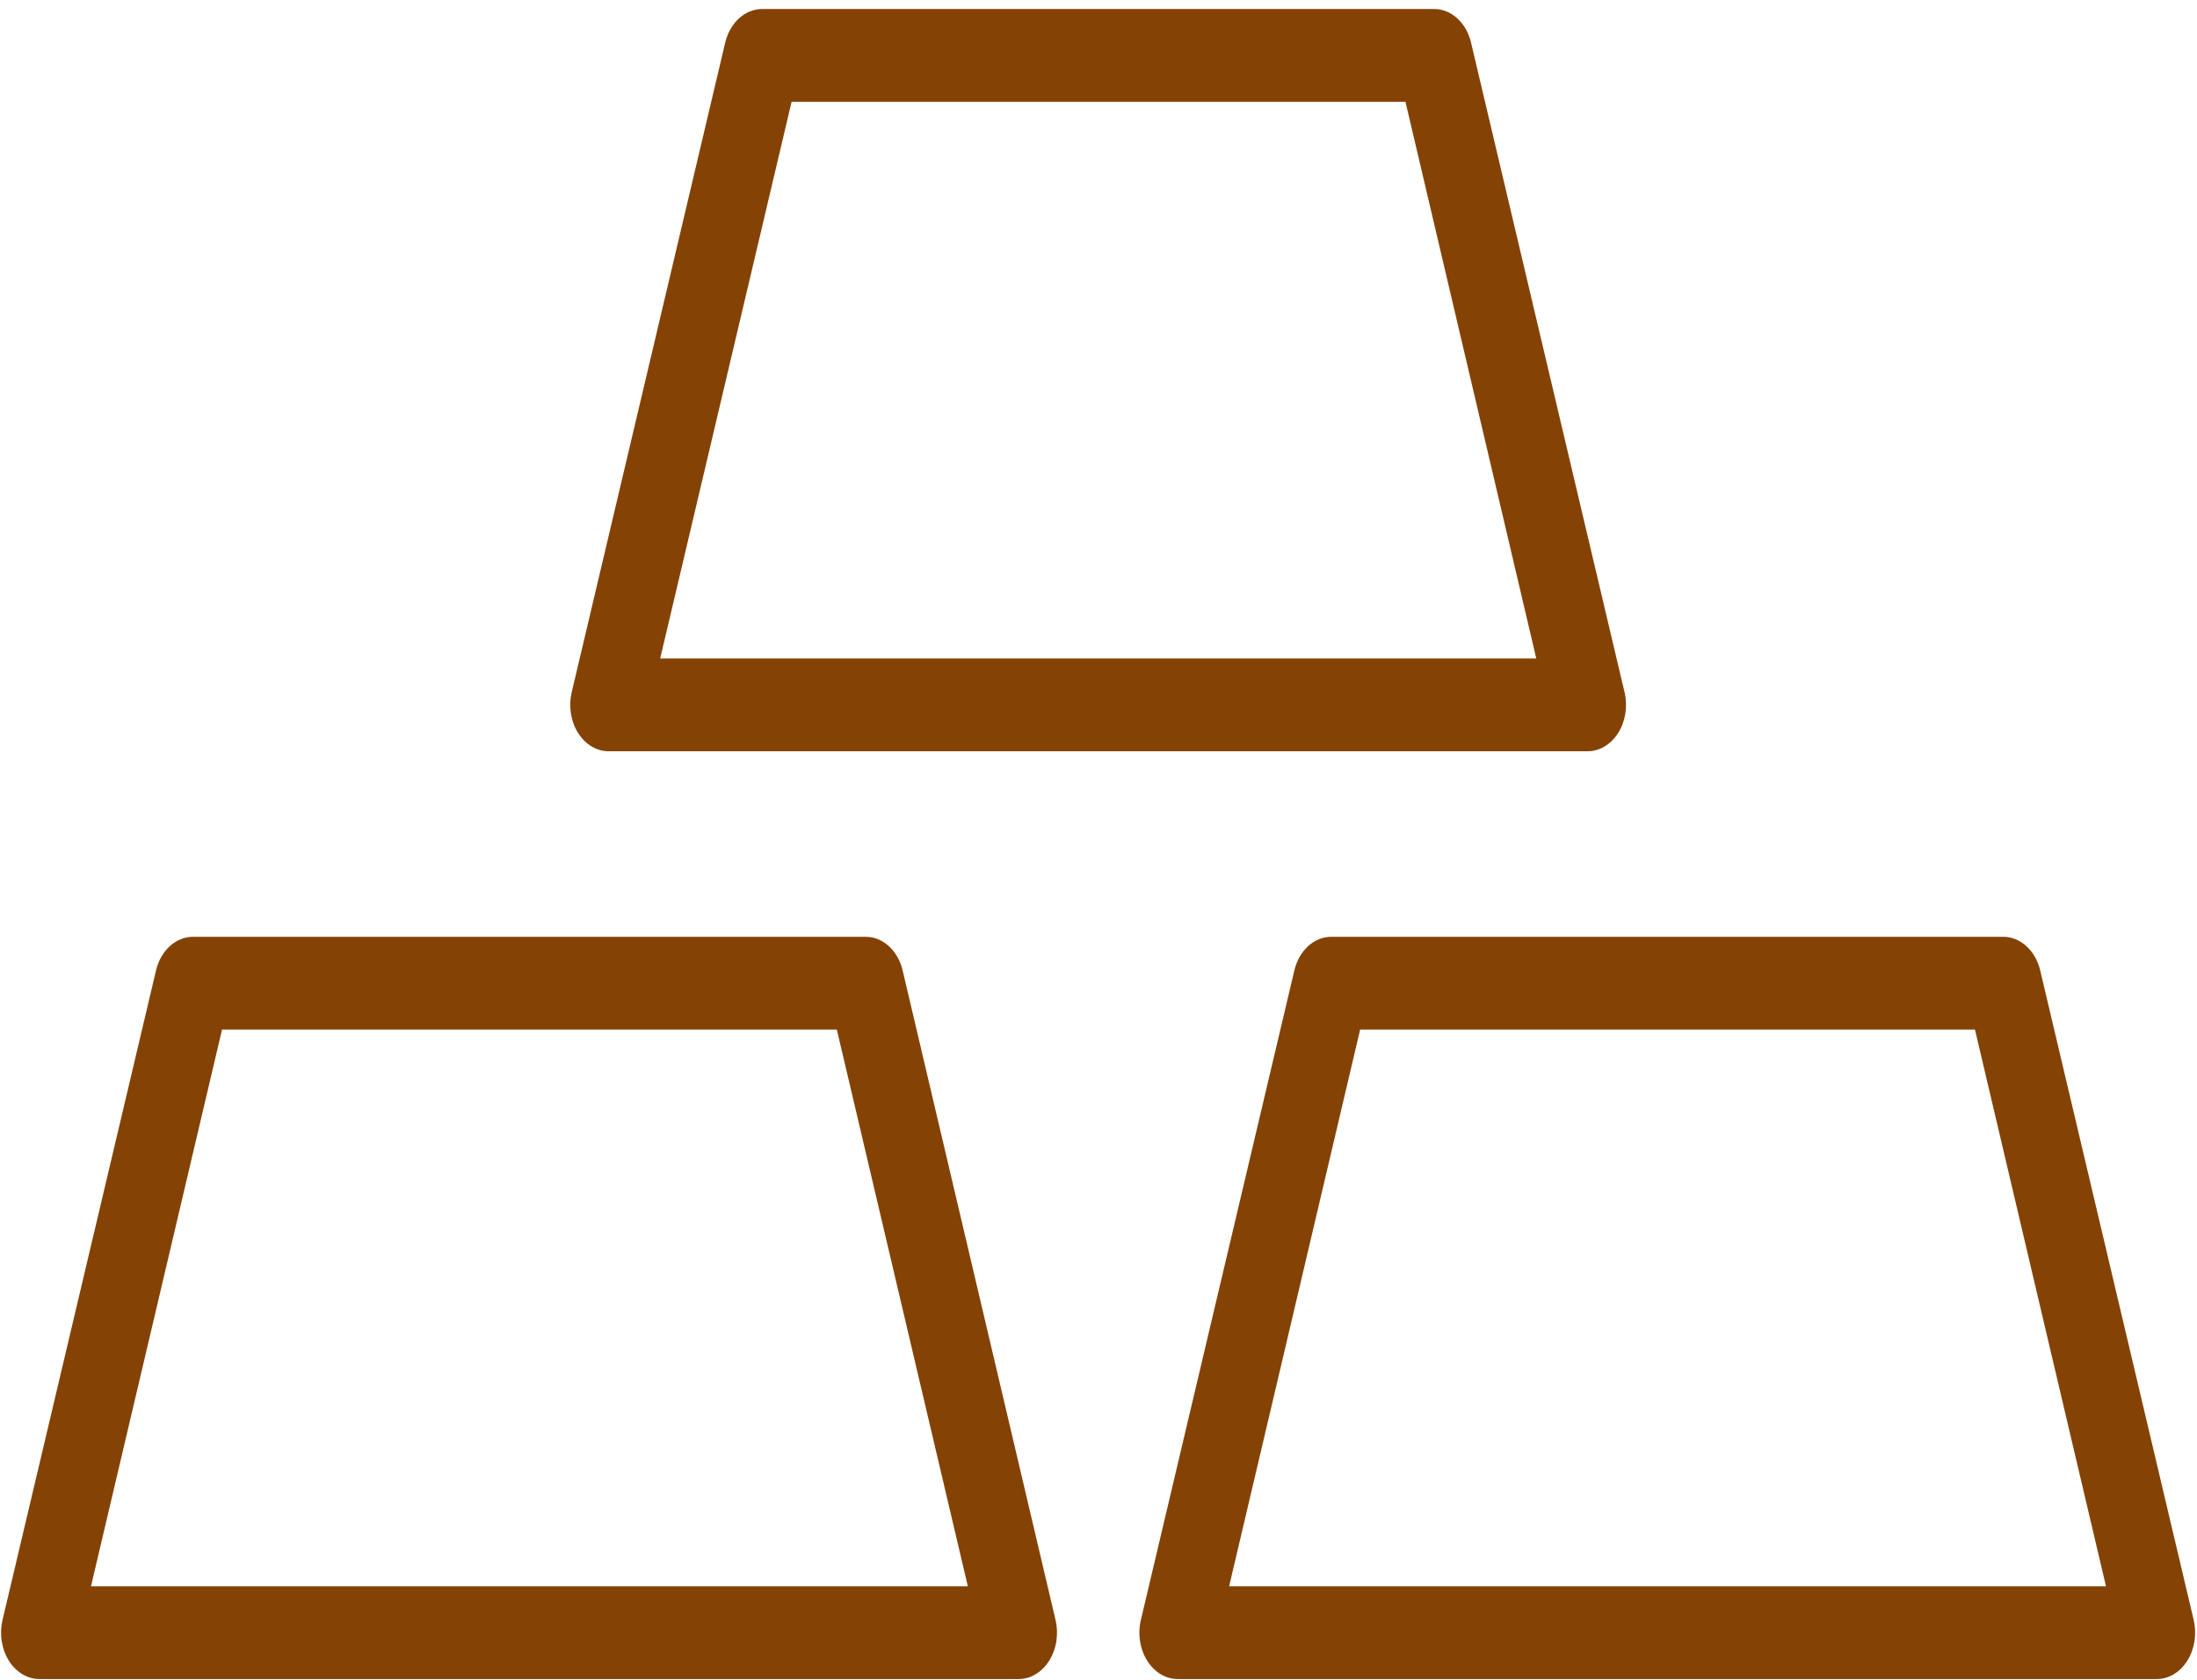
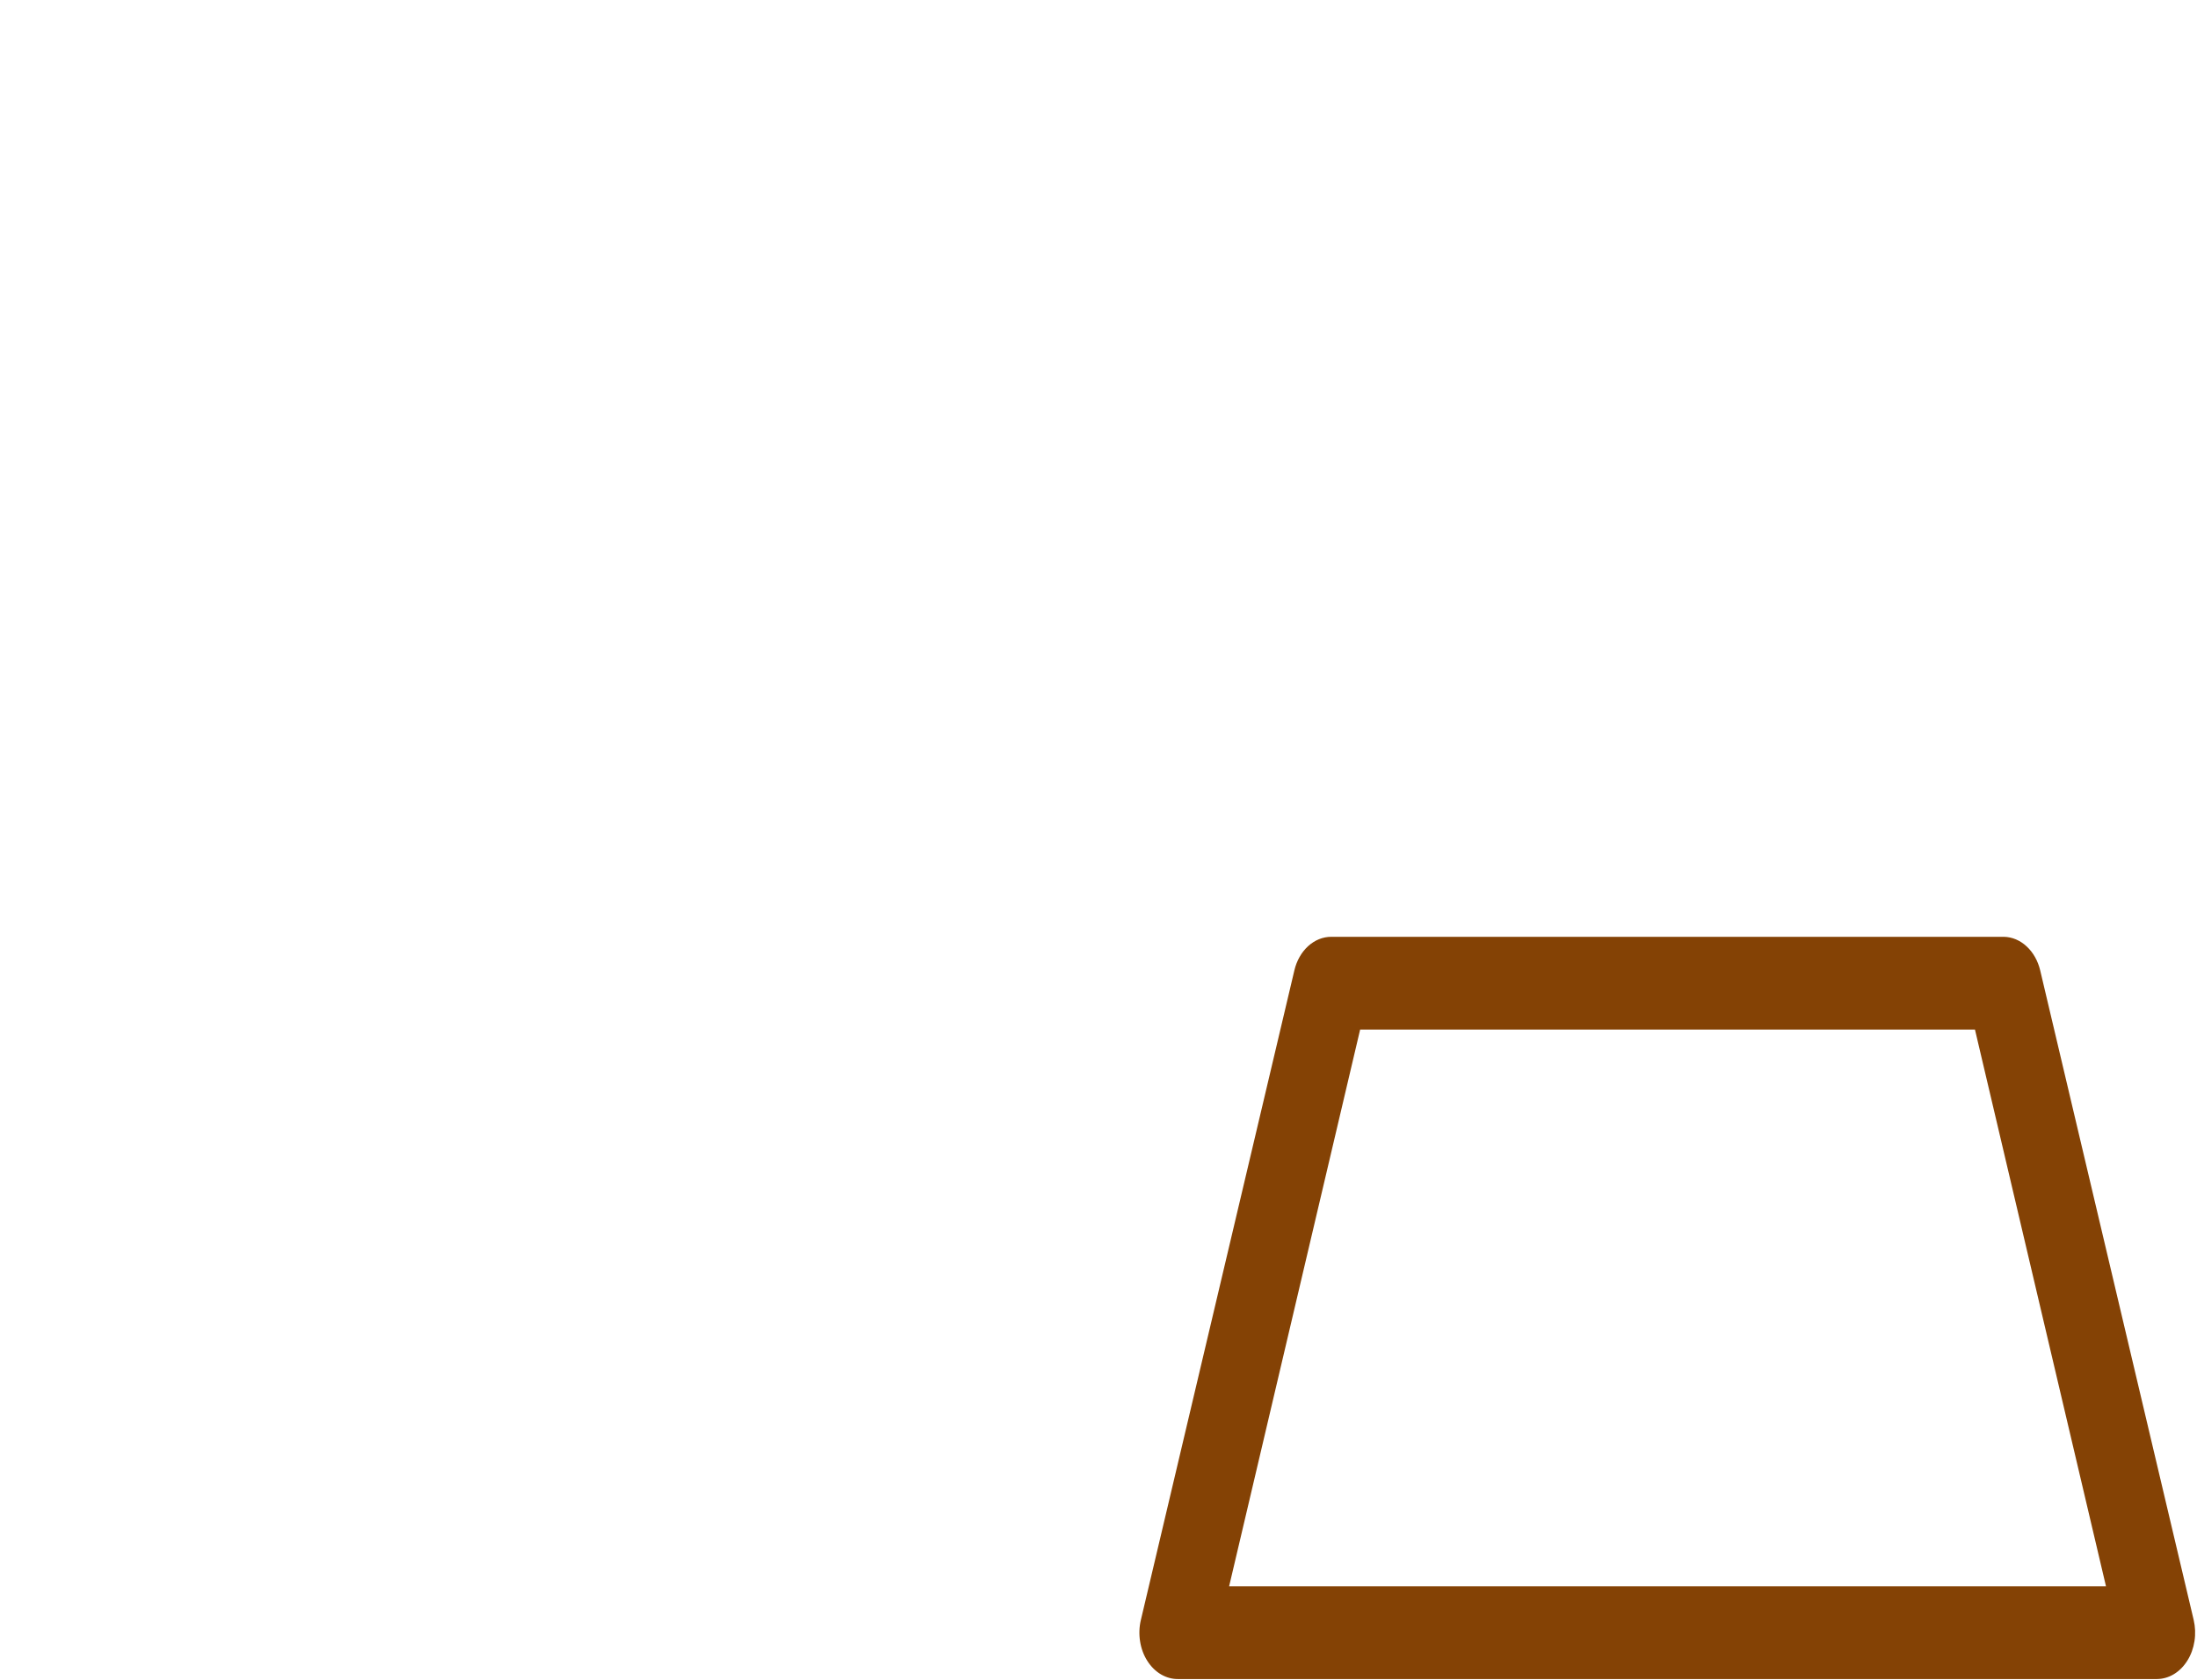
<svg xmlns="http://www.w3.org/2000/svg" width="68" height="52" viewBox="0 0 68 52" fill="none">
-   <path d="M18.86 23.256H49.141C49.325 23.256 49.506 23.204 49.67 23.104C49.835 23.005 49.978 22.861 50.088 22.683C50.199 22.506 50.274 22.3 50.307 22.082C50.341 21.863 50.332 21.638 50.281 21.425L45.531 1.32C45.462 1.025 45.316 0.765 45.115 0.578C44.914 0.39 44.669 0.286 44.415 0.279H23.586C23.328 0.28 23.078 0.381 22.872 0.569C22.667 0.757 22.517 1.021 22.446 1.32L17.696 21.425C17.645 21.641 17.637 21.868 17.671 22.089C17.706 22.309 17.783 22.517 17.896 22.695C18.01 22.873 18.156 23.017 18.323 23.114C18.49 23.211 18.674 23.26 18.86 23.256ZM24.501 3.151H43.501L47.55 20.384H20.433L24.501 3.151Z" fill="#844205" />
  <path d="M67.897 50.146L63.147 30.041C63.077 29.745 62.93 29.484 62.727 29.297C62.526 29.109 62.279 29.005 62.024 29H41.202C40.944 29 40.693 29.102 40.487 29.29C40.282 29.478 40.132 29.741 40.062 30.041L35.312 50.146C35.26 50.362 35.252 50.589 35.287 50.81C35.321 51.03 35.398 51.238 35.512 51.416C35.625 51.594 35.771 51.738 35.938 51.835C36.106 51.932 36.289 51.981 36.475 51.977H66.757C66.94 51.976 67.121 51.925 67.286 51.825C67.45 51.726 67.593 51.582 67.703 51.404C67.814 51.227 67.889 51.021 67.922 50.803C67.956 50.584 67.947 50.359 67.897 50.146ZM38.043 49.105L42.098 31.872H61.128L65.183 49.105H38.043Z" fill="#844205" />
-   <path d="M27.938 30.041C27.867 29.741 27.717 29.478 27.512 29.29C27.306 29.102 27.055 29 26.798 29H5.975C5.716 28.999 5.464 29.1 5.257 29.288C5.051 29.476 4.9 29.74 4.829 30.041L0.079 50.146C0.028 50.362 0.019 50.589 0.054 50.81C0.089 51.03 0.166 51.238 0.279 51.416C0.392 51.594 0.538 51.738 0.706 51.835C0.873 51.932 1.057 51.981 1.243 51.977H31.524C31.708 51.977 31.89 51.926 32.055 51.828C32.22 51.729 32.364 51.585 32.475 51.407C32.586 51.23 32.662 51.023 32.696 50.804C32.729 50.585 32.721 50.36 32.67 50.146L27.938 30.041ZM2.816 49.105L6.872 31.872H25.901L29.956 49.105H2.816Z" fill="#844205" />
</svg>